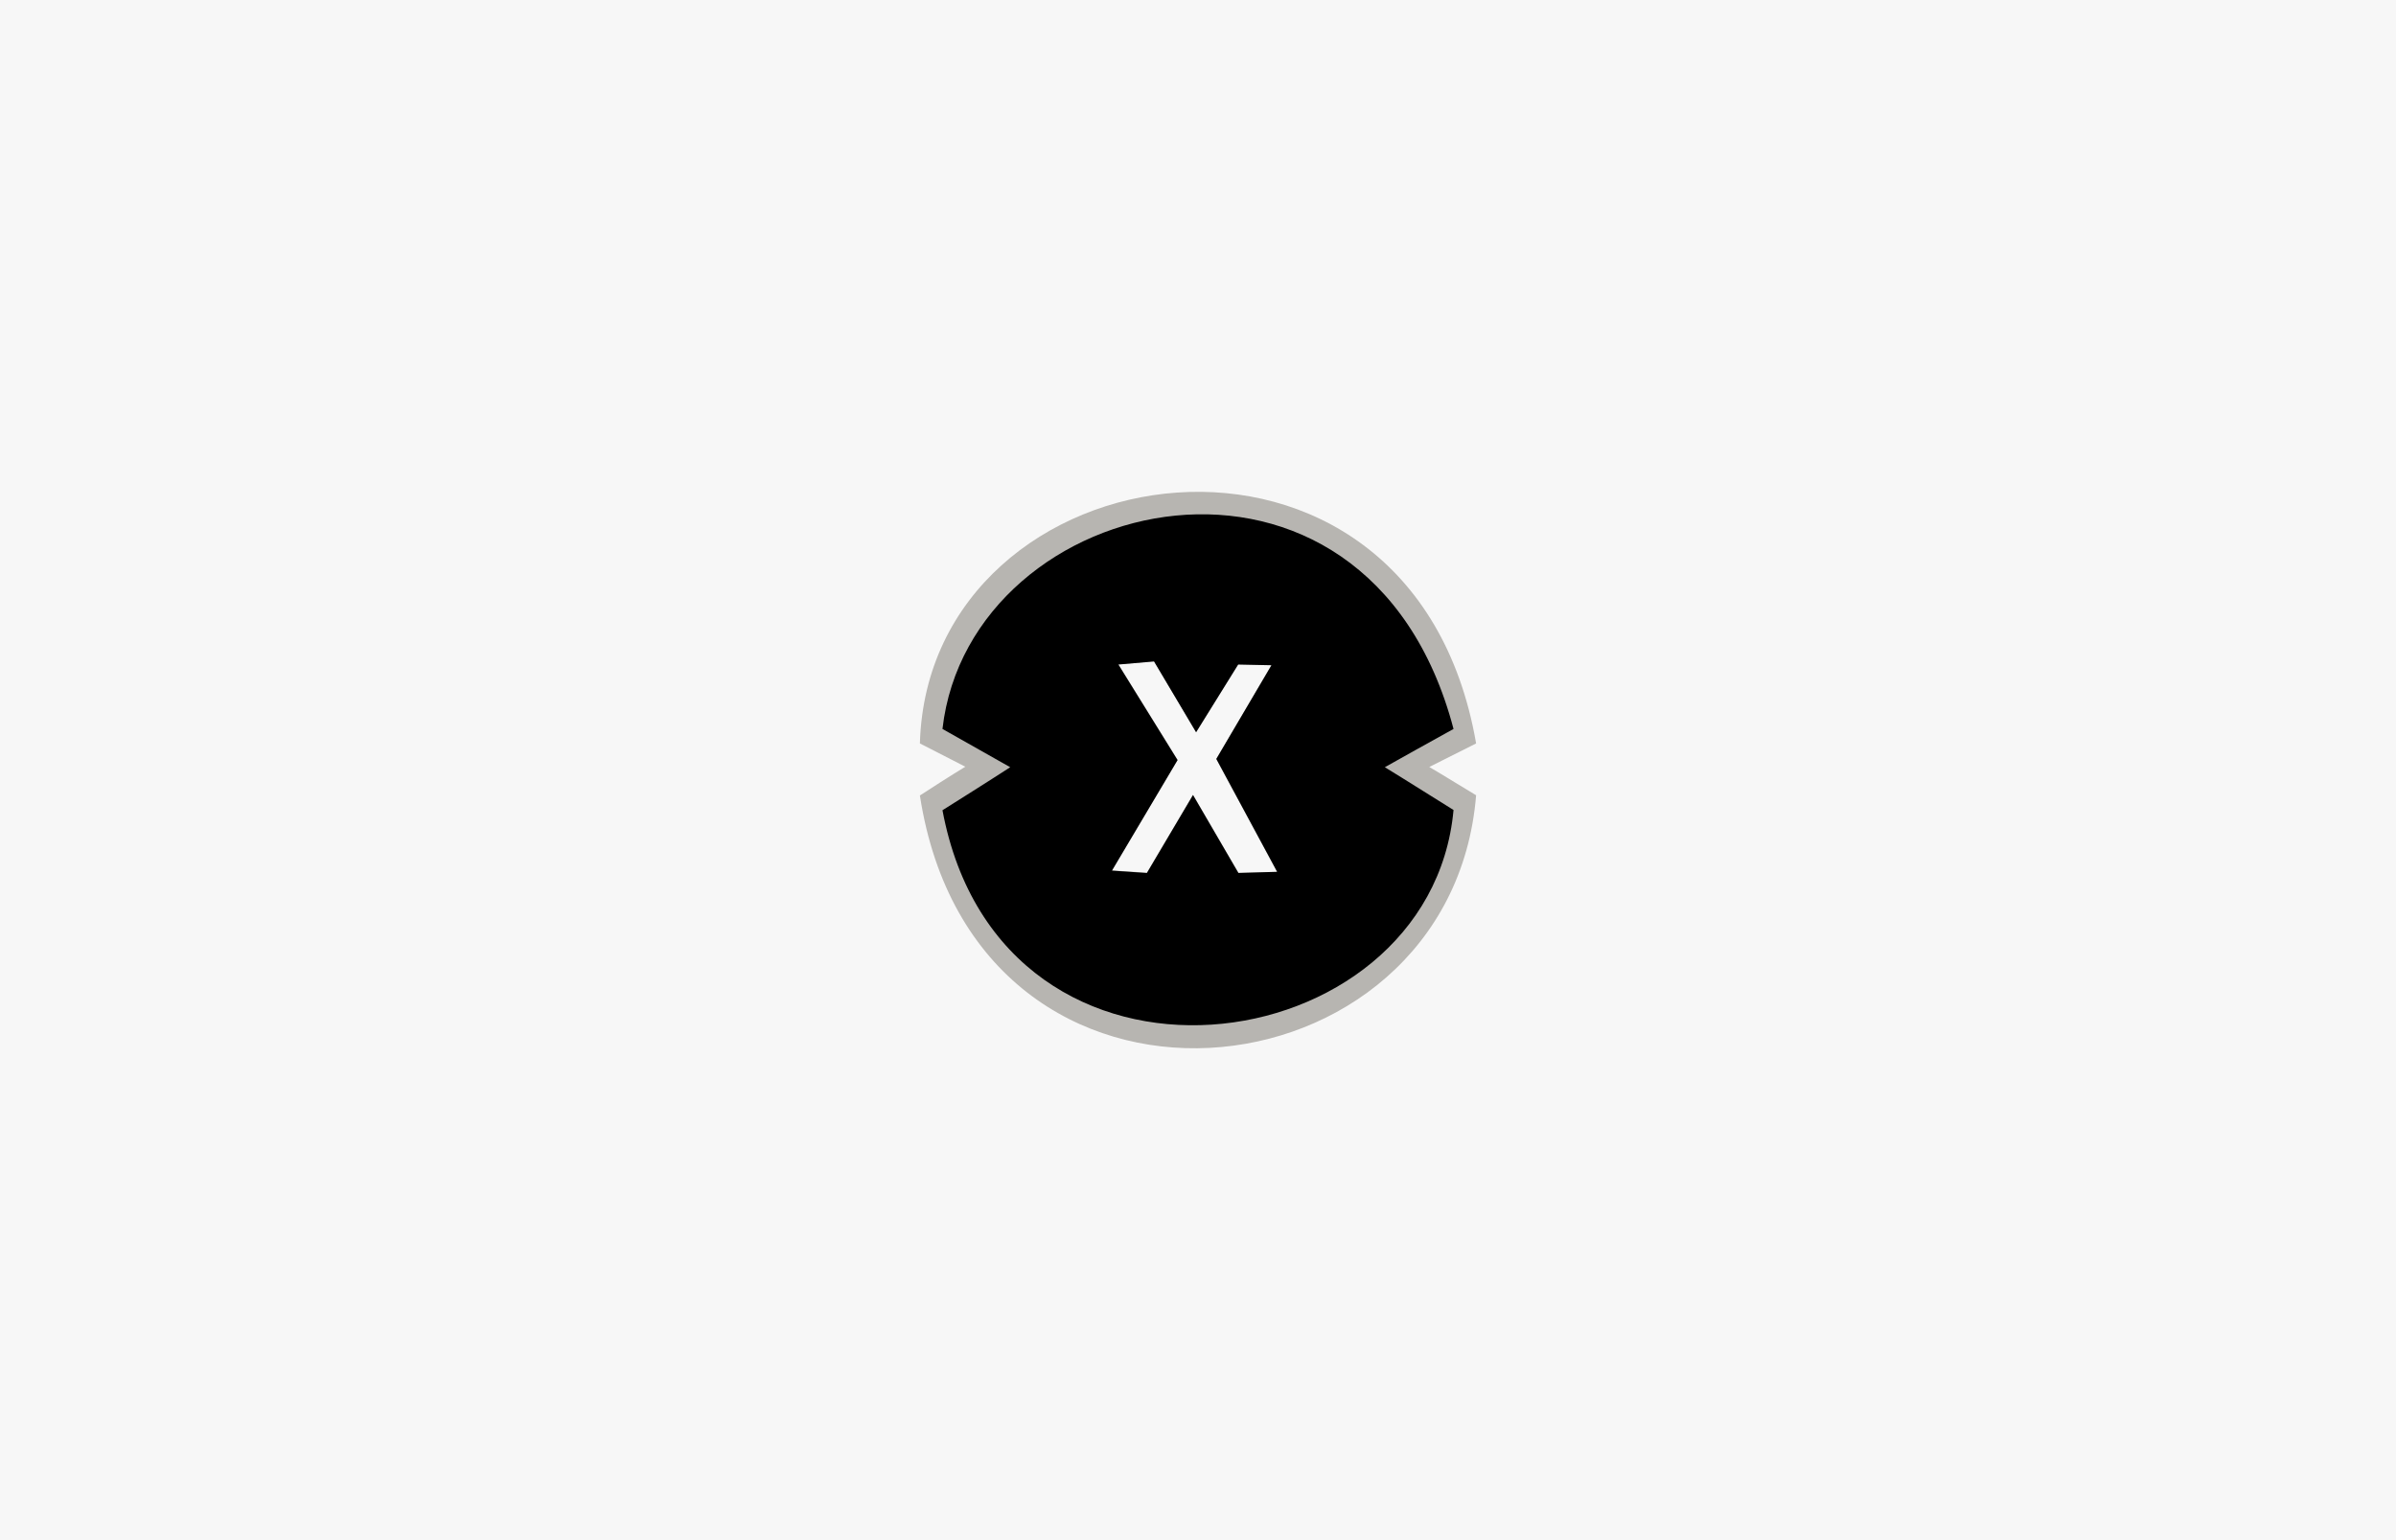
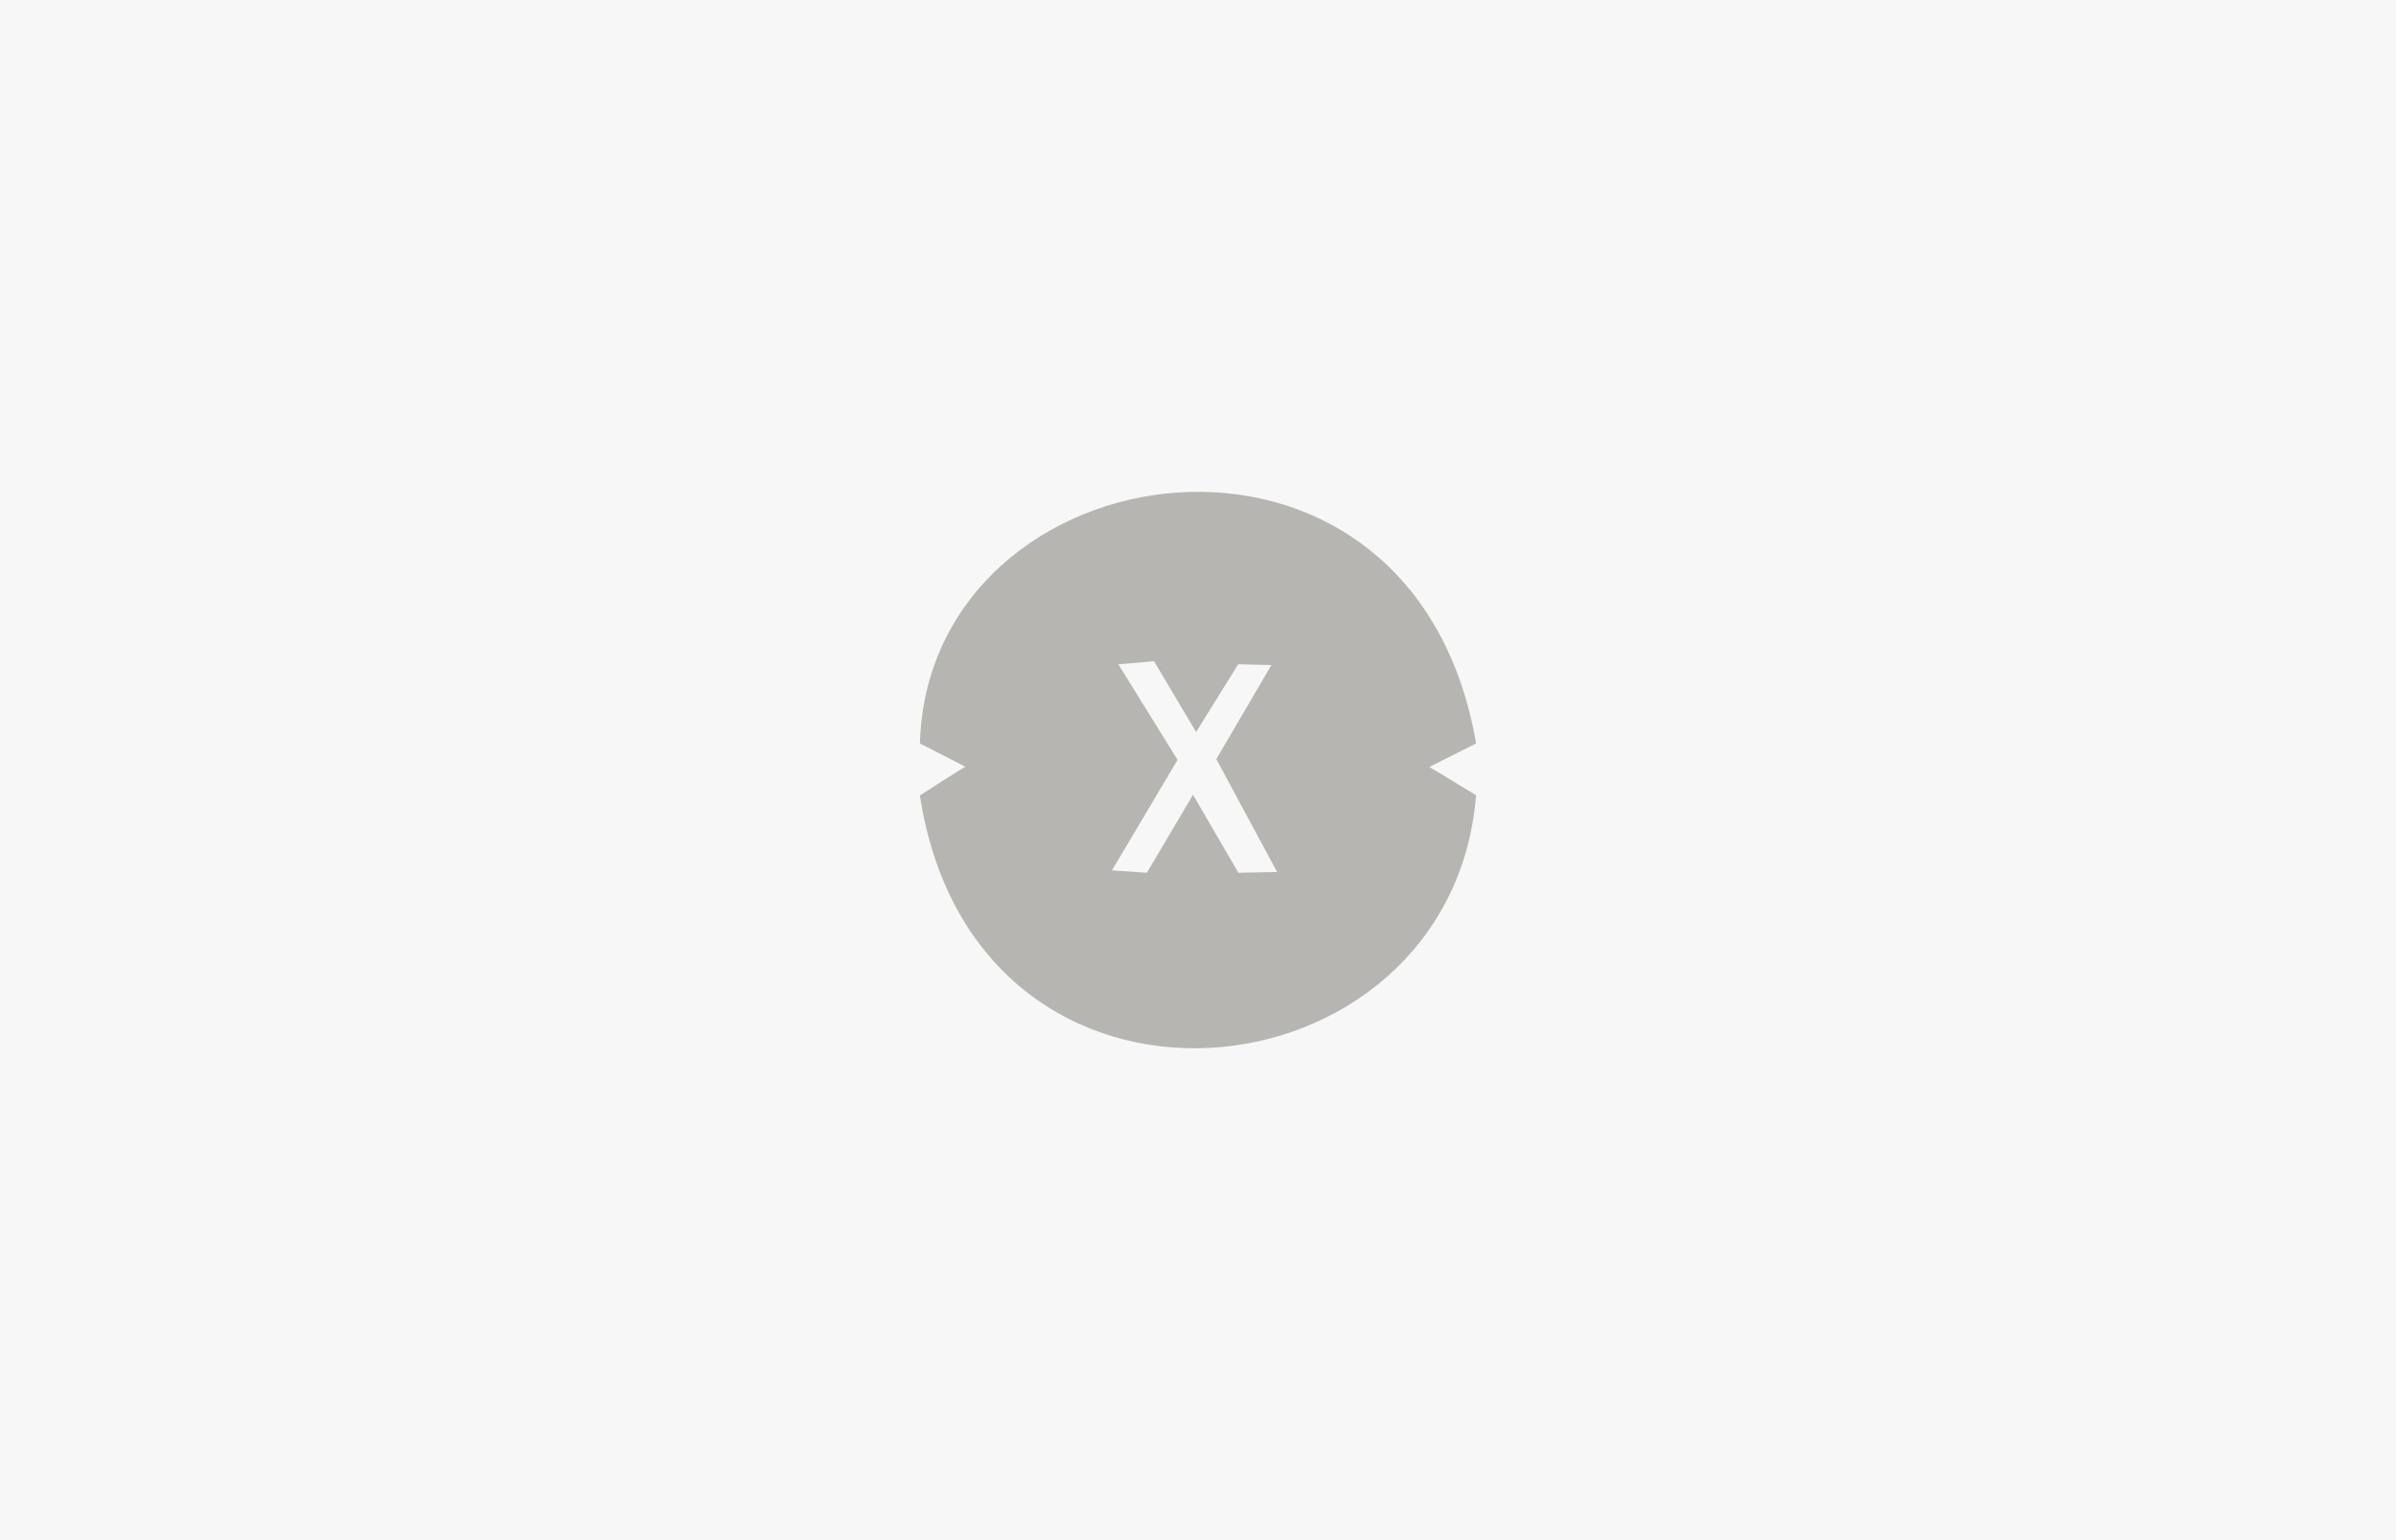
<svg xmlns="http://www.w3.org/2000/svg" version="1.1" id="Layer_1" x="0px" y="0px" viewBox="0 0 1008 648" style="enable-background:new 0 0 1008 648;" xml:space="preserve">
  <style type="text/css">
	.st0{fill:#F7F7F7;}
	.st1{fill:#B7B5B1;}
</style>
  <rect y="0" class="st0" width="1008" height="648" />
  <g>
    <g>
      <g>
        <g id="Shape_1_11_">
          <g>
            <path class="st1" d="M621,312.8c-26.9-155.9-230.4-125.6-234,0c11.8,6,19.1,9.8,19.1,9.8s-6.2,3.7-19.1,12.1       c23.5,152.7,223.4,130.5,234-0.1c-12.7-7.8-19.7-11.9-19.7-11.9S607.3,319.7,621,312.8z M521,367.2l-19.1-32.8l-19.4,32.8       l-14.7-1l27.6-46.5l-24.9-40.2l15-1.3l17.7,29.8l17.7-28.5l14,0.3l-23.2,39.6l25.6,47.5L521,367.2z" />
          </g>
        </g>
      </g>
      <g id="Shape_1_9_">
        <g>
-           <path d="M611.5,306.7c-36.4-138.4-203.5-101-215,0c23.2,13.1,28.5,16.1,28.5,16.1s-8.9,5.8-28.5,18.1      c24.9,133.1,205.2,107.5,215-0.1c-18.1-11.4-28.9-18-28.9-18S607.2,309,611.5,306.7z M521,367.3l-19.1-32.8l-19.4,32.8l-14.7-1      l27.6-46.5l-24.9-40.2l15-1.3l17.7,29.8l17.7-28.5l14,0.3l-23.2,39.4l25.6,47.5L521,367.3z" />
-         </g>
+           </g>
      </g>
    </g>
  </g>
</svg>